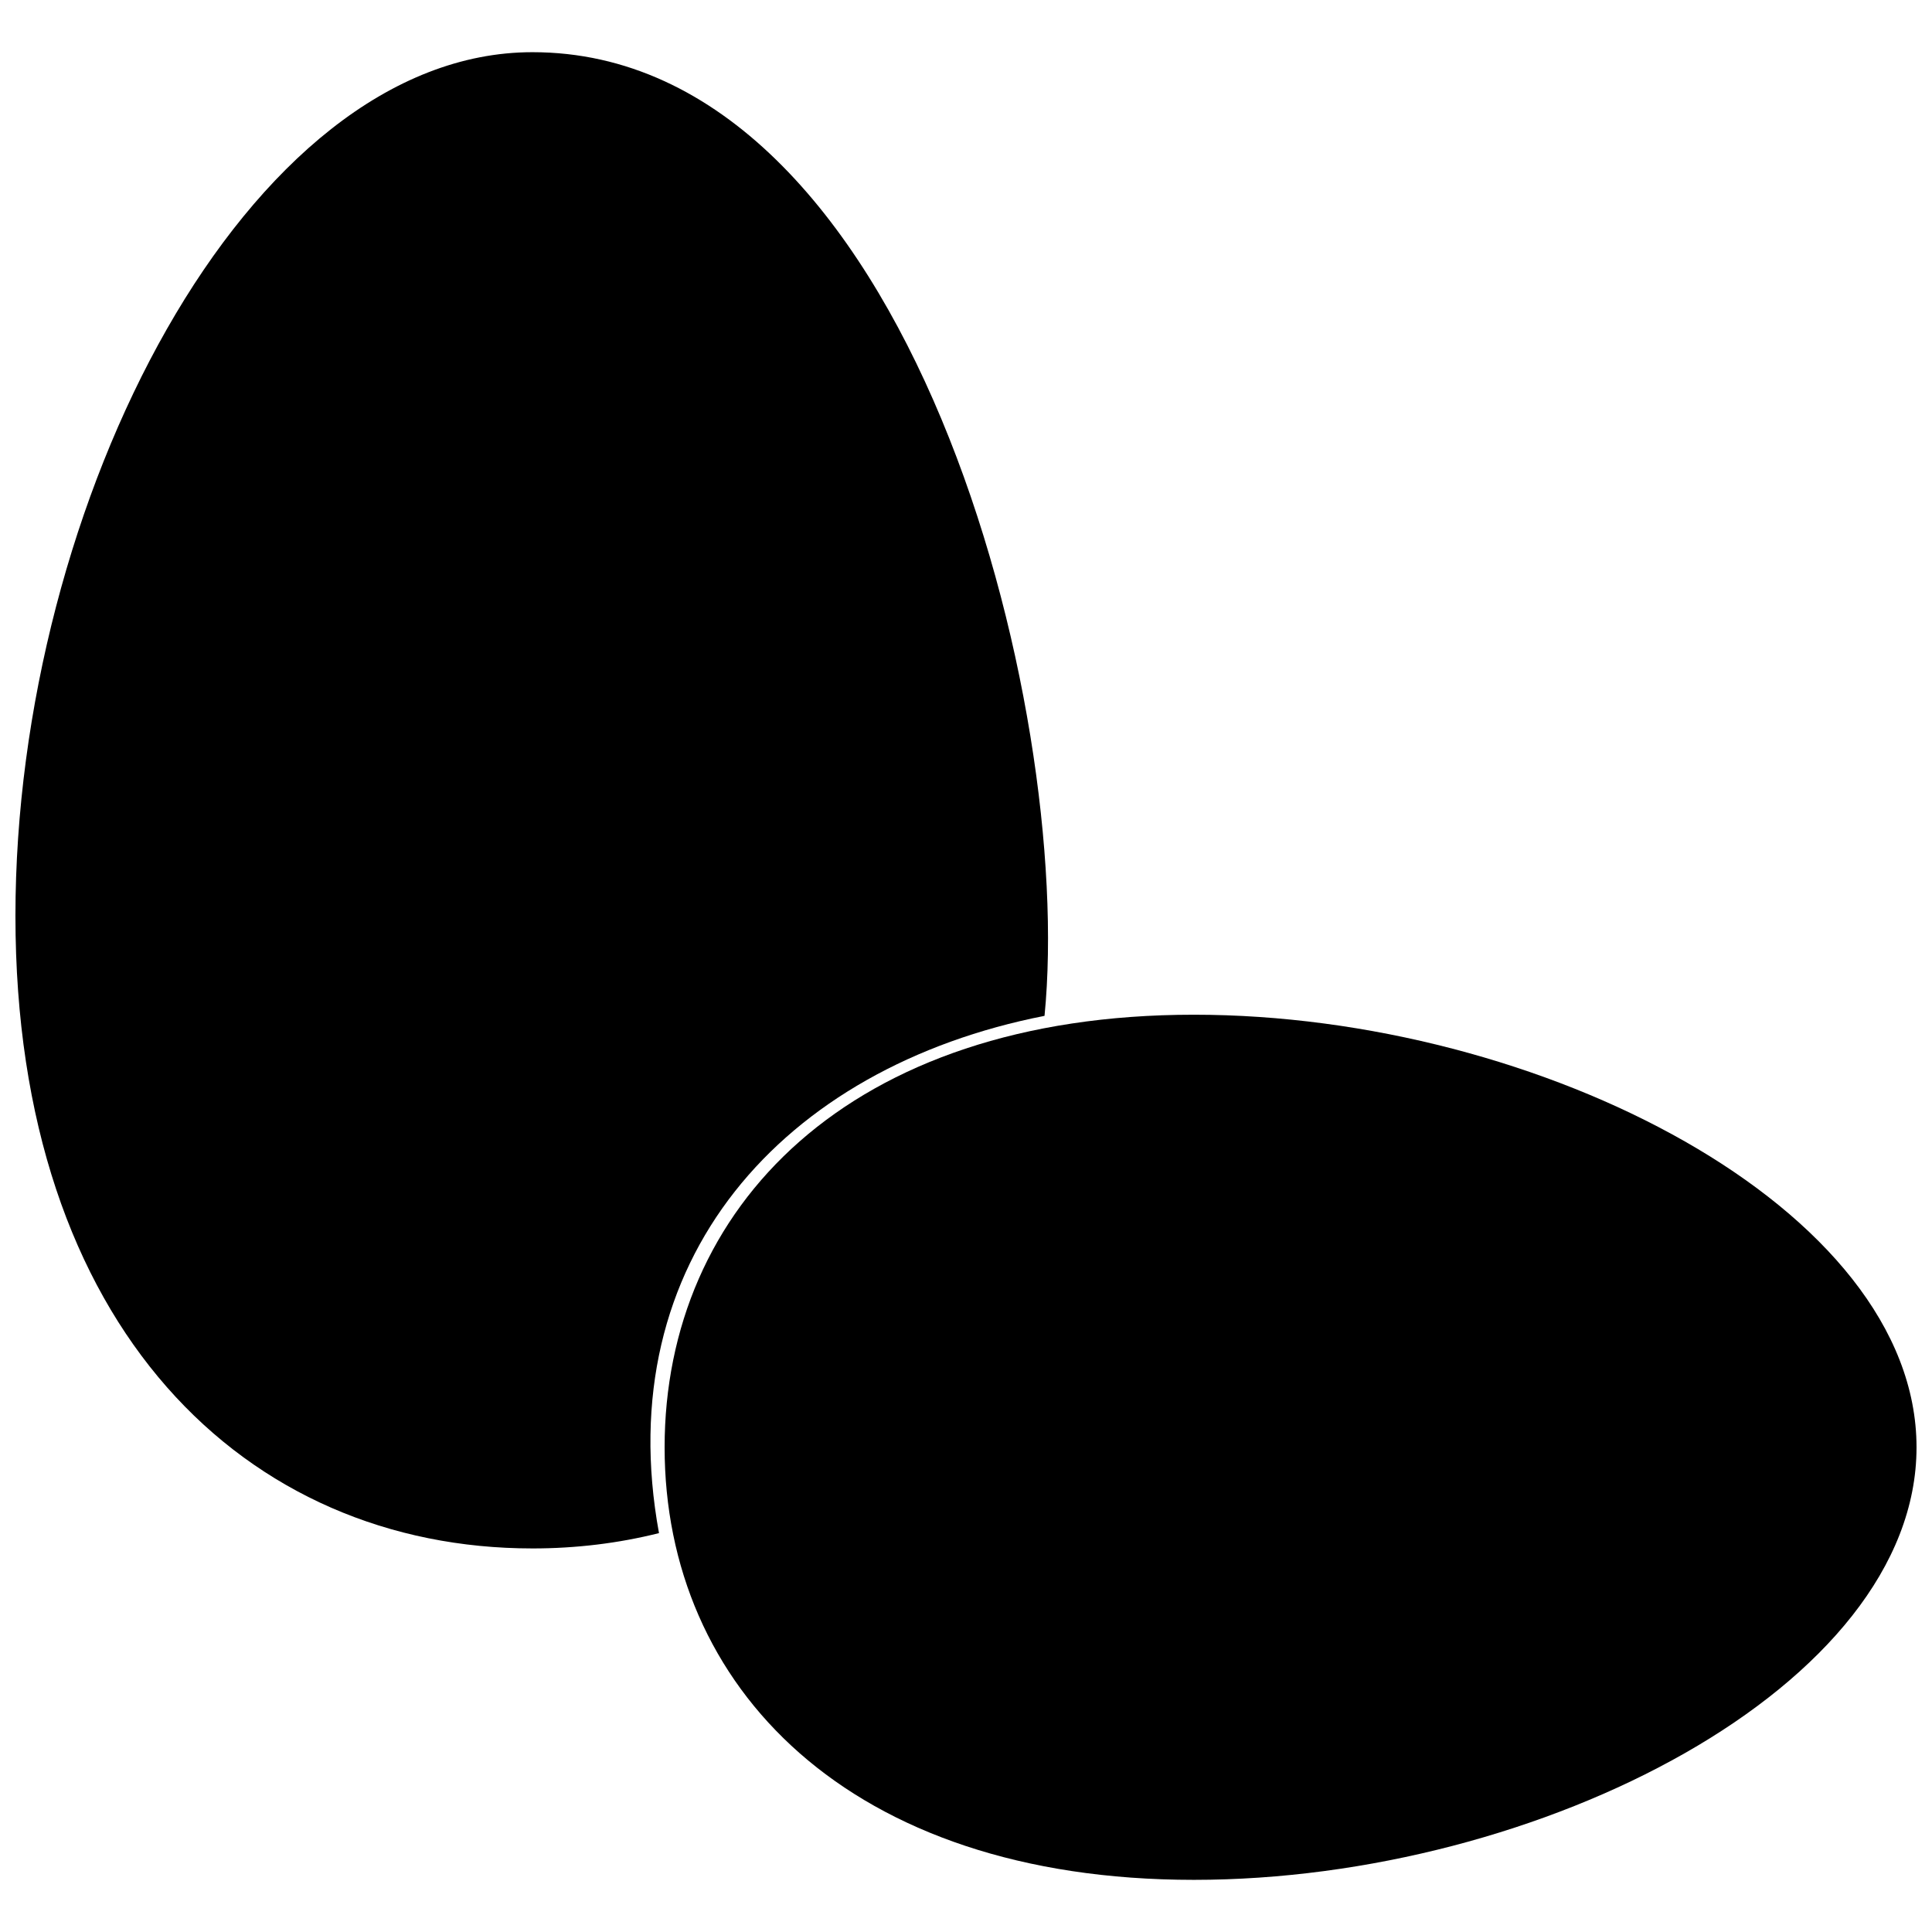
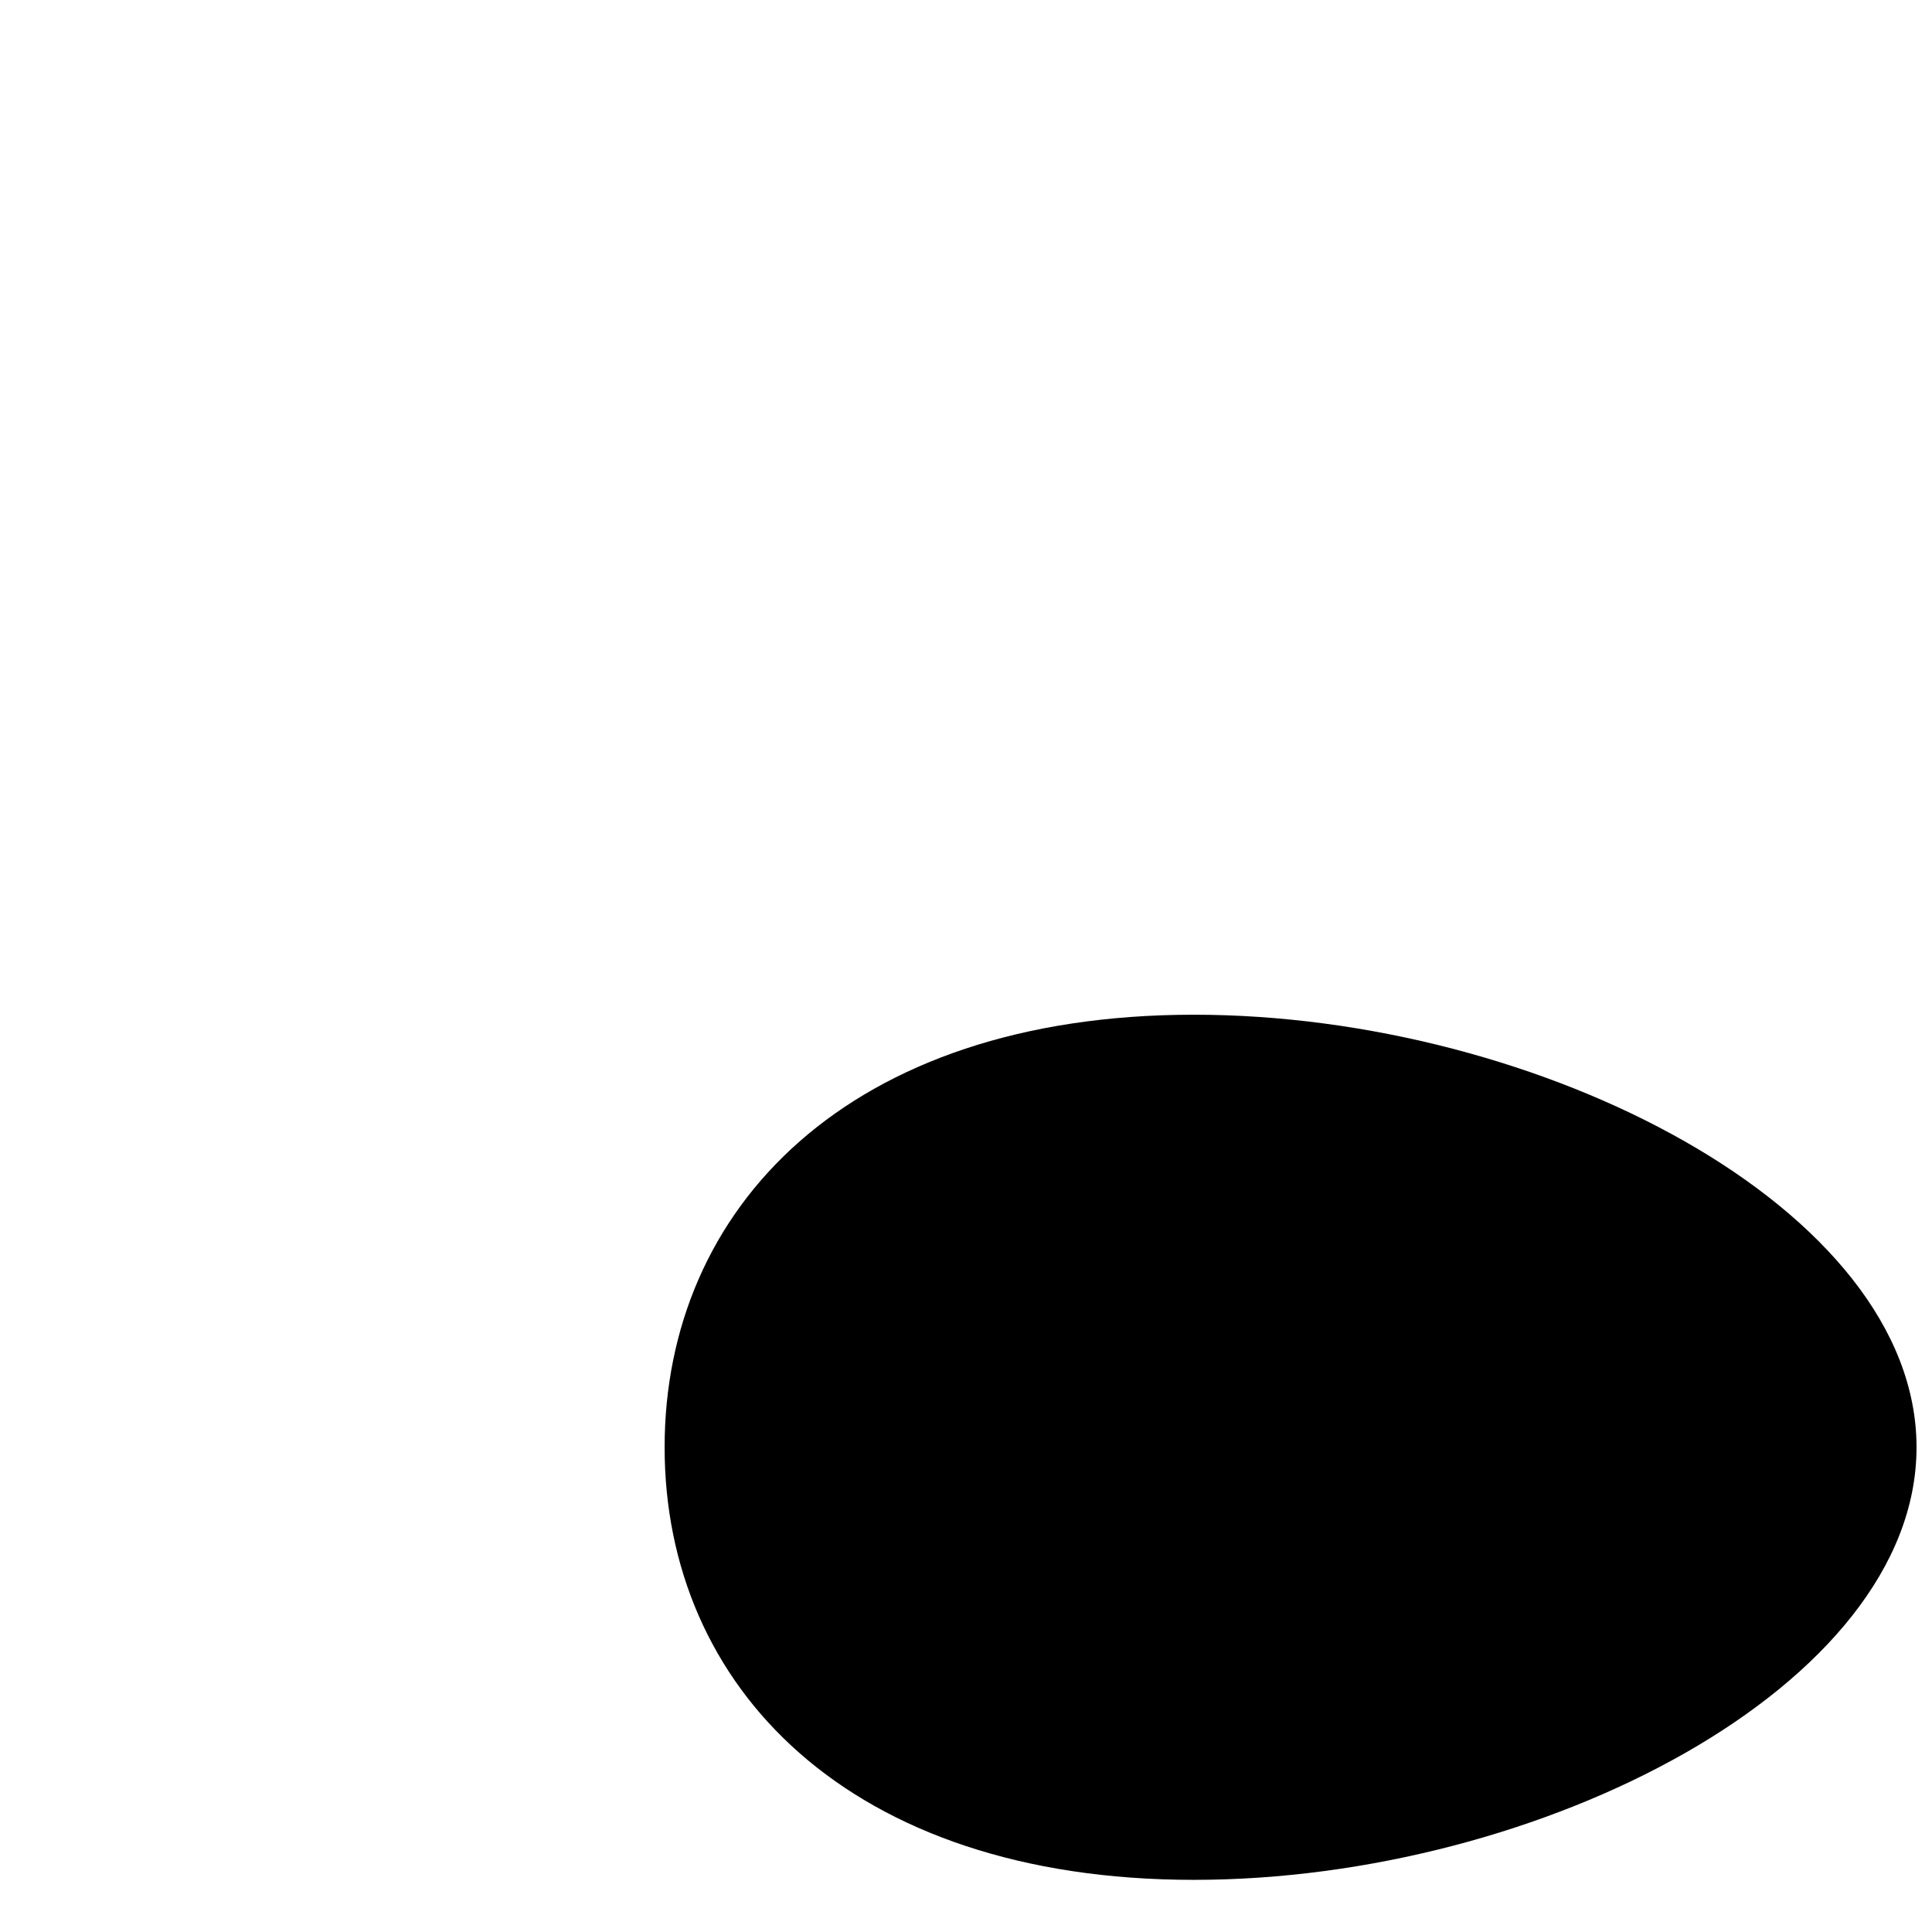
<svg xmlns="http://www.w3.org/2000/svg" width="800px" height="800px" version="1.1" viewBox="144 144 512 512">
  <defs>
    <clipPath id="b">
-       <path d="m148.09 157h273.91v398h-273.91z" />
-     </clipPath>
+       </clipPath>
    <clipPath id="a">
      <path d="m320 412h331.9v231h-331.9z" />
    </clipPath>
  </defs>
  <g>
    <g clip-path="url(#b)">
      <path d="m285.1 554.35c-75.676 0-137.01-58.137-137.01-167.63 0-109.5 61.336-228.89 137.01-228.89 100.05 0 143.71 174.07 135.71 255.38-69.438 13.648-115.4 64.82-102.17 137.08-10.738 2.695-21.977 4.062-33.547 4.062z" fill-rule="evenodd" />
    </g>
    <g clip-path="url(#a)">
      <path d="m320.13 527.55c0-63.312 48.645-114.64 140.26-114.64 91.621 0 191.51 51.324 191.51 114.64 0 63.305-99.895 114.63-191.51 114.63-91.613 0-140.26-51.324-140.26-114.63z" fill-rule="evenodd" />
    </g>
  </g>
</svg>